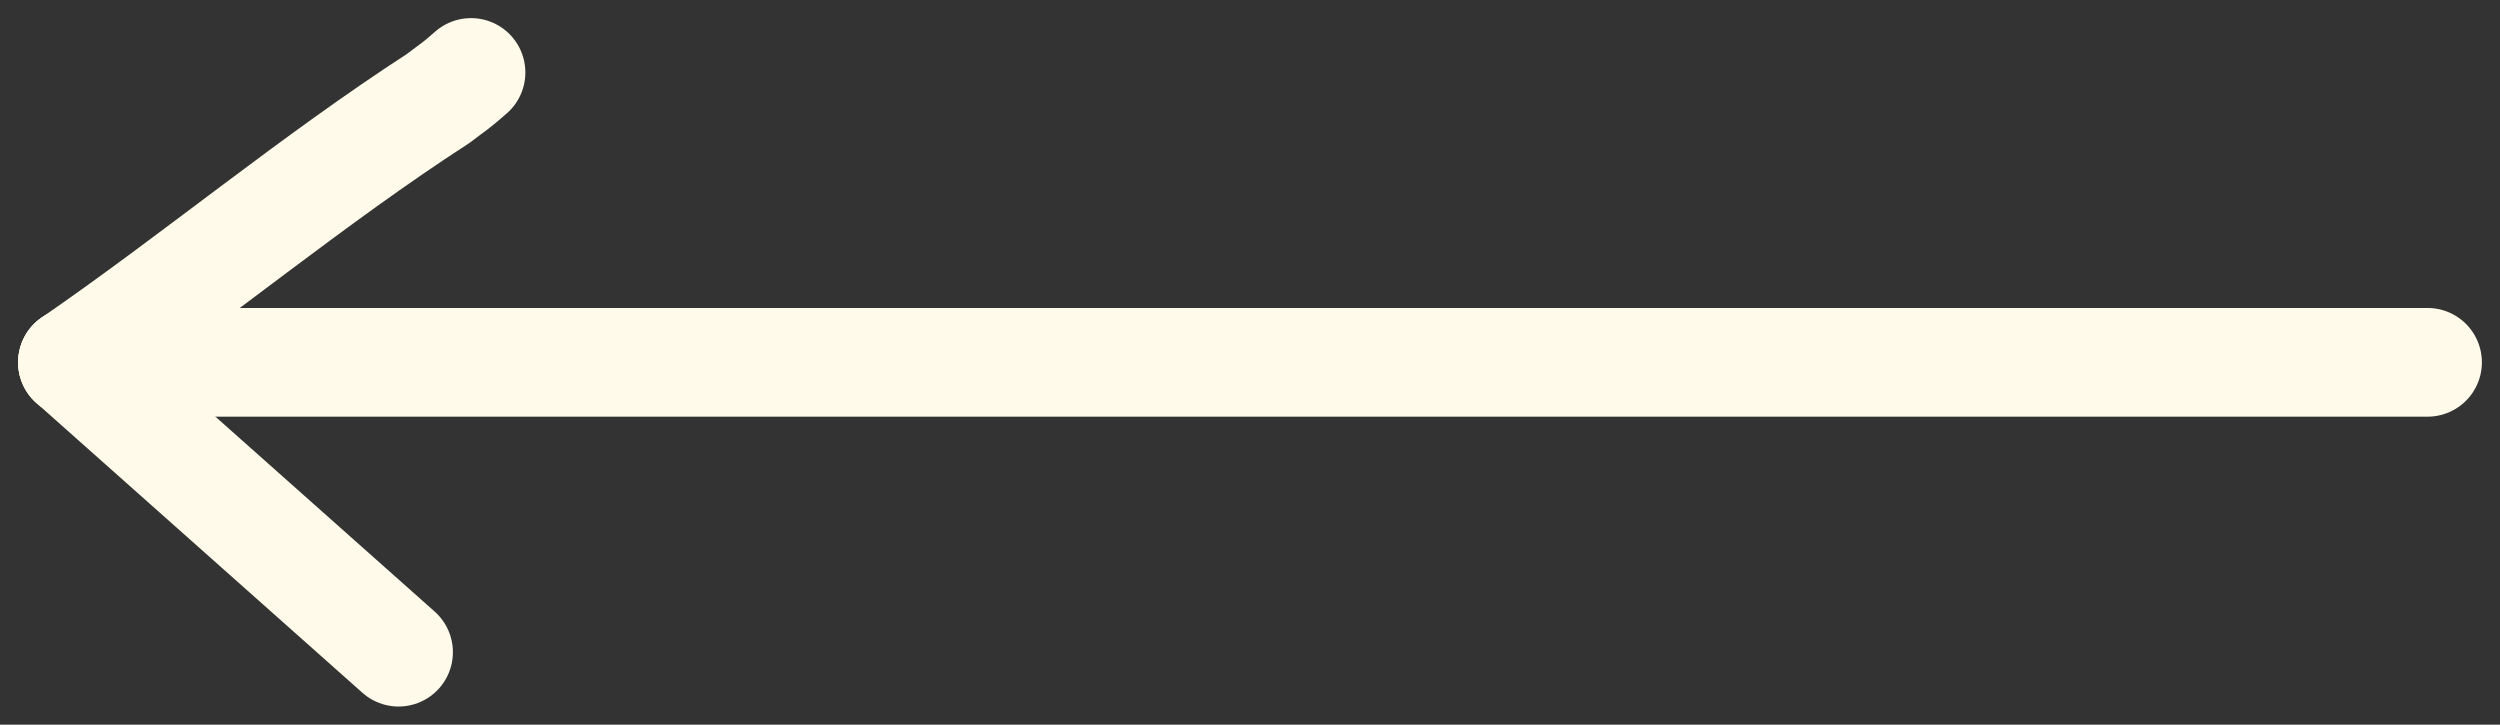
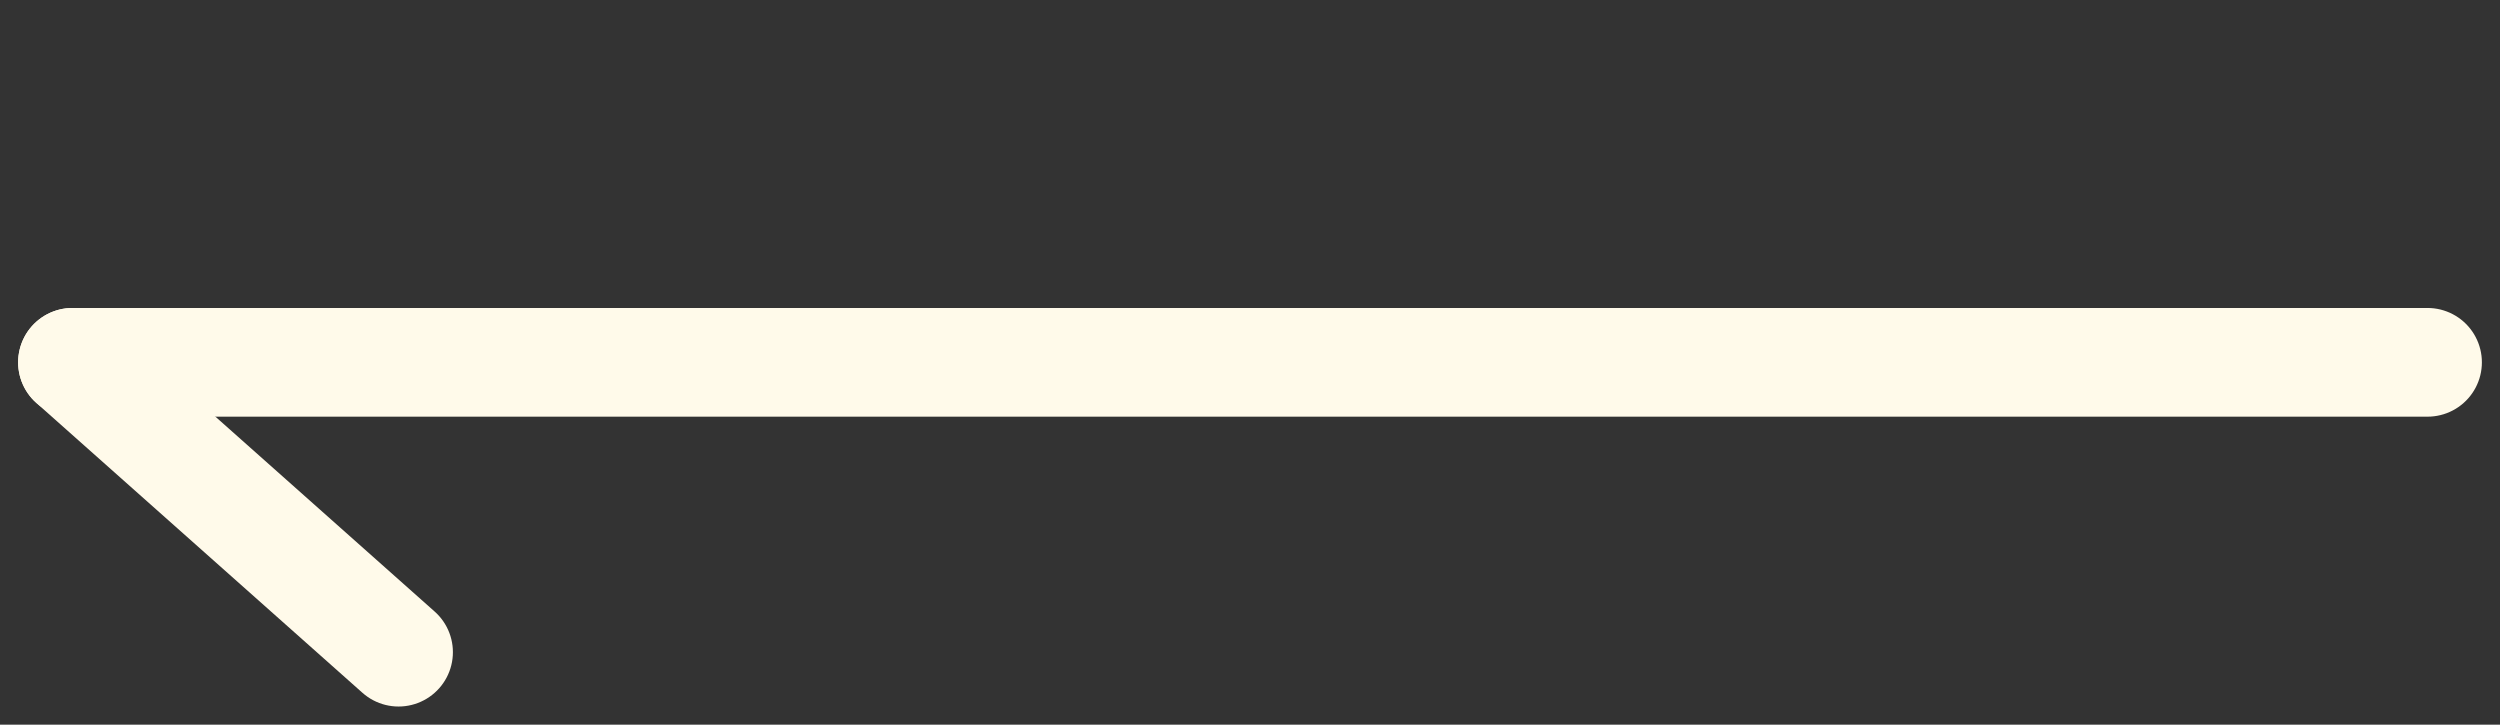
<svg xmlns="http://www.w3.org/2000/svg" width="69" height="20" viewBox="0 0 69 20" fill="none">
  <rect x="0" y="0" width="69" height="20" fill="#333333" stroke="none" />
  <path d="M67 10H2" stroke="#FFFAEA" stroke-width="3" stroke-linecap="round" />
-   <path d="M2 10C5.393 7.662 8.631 4.959 12.083 2.725C12.579 2.347 12.524 2.417 13 2" stroke="#FFFAEA" stroke-width="3" stroke-linecap="round" />
  <path d="M2 10L11 18" stroke="#FFFAEA" stroke-width="3" stroke-linecap="round" />
</svg>